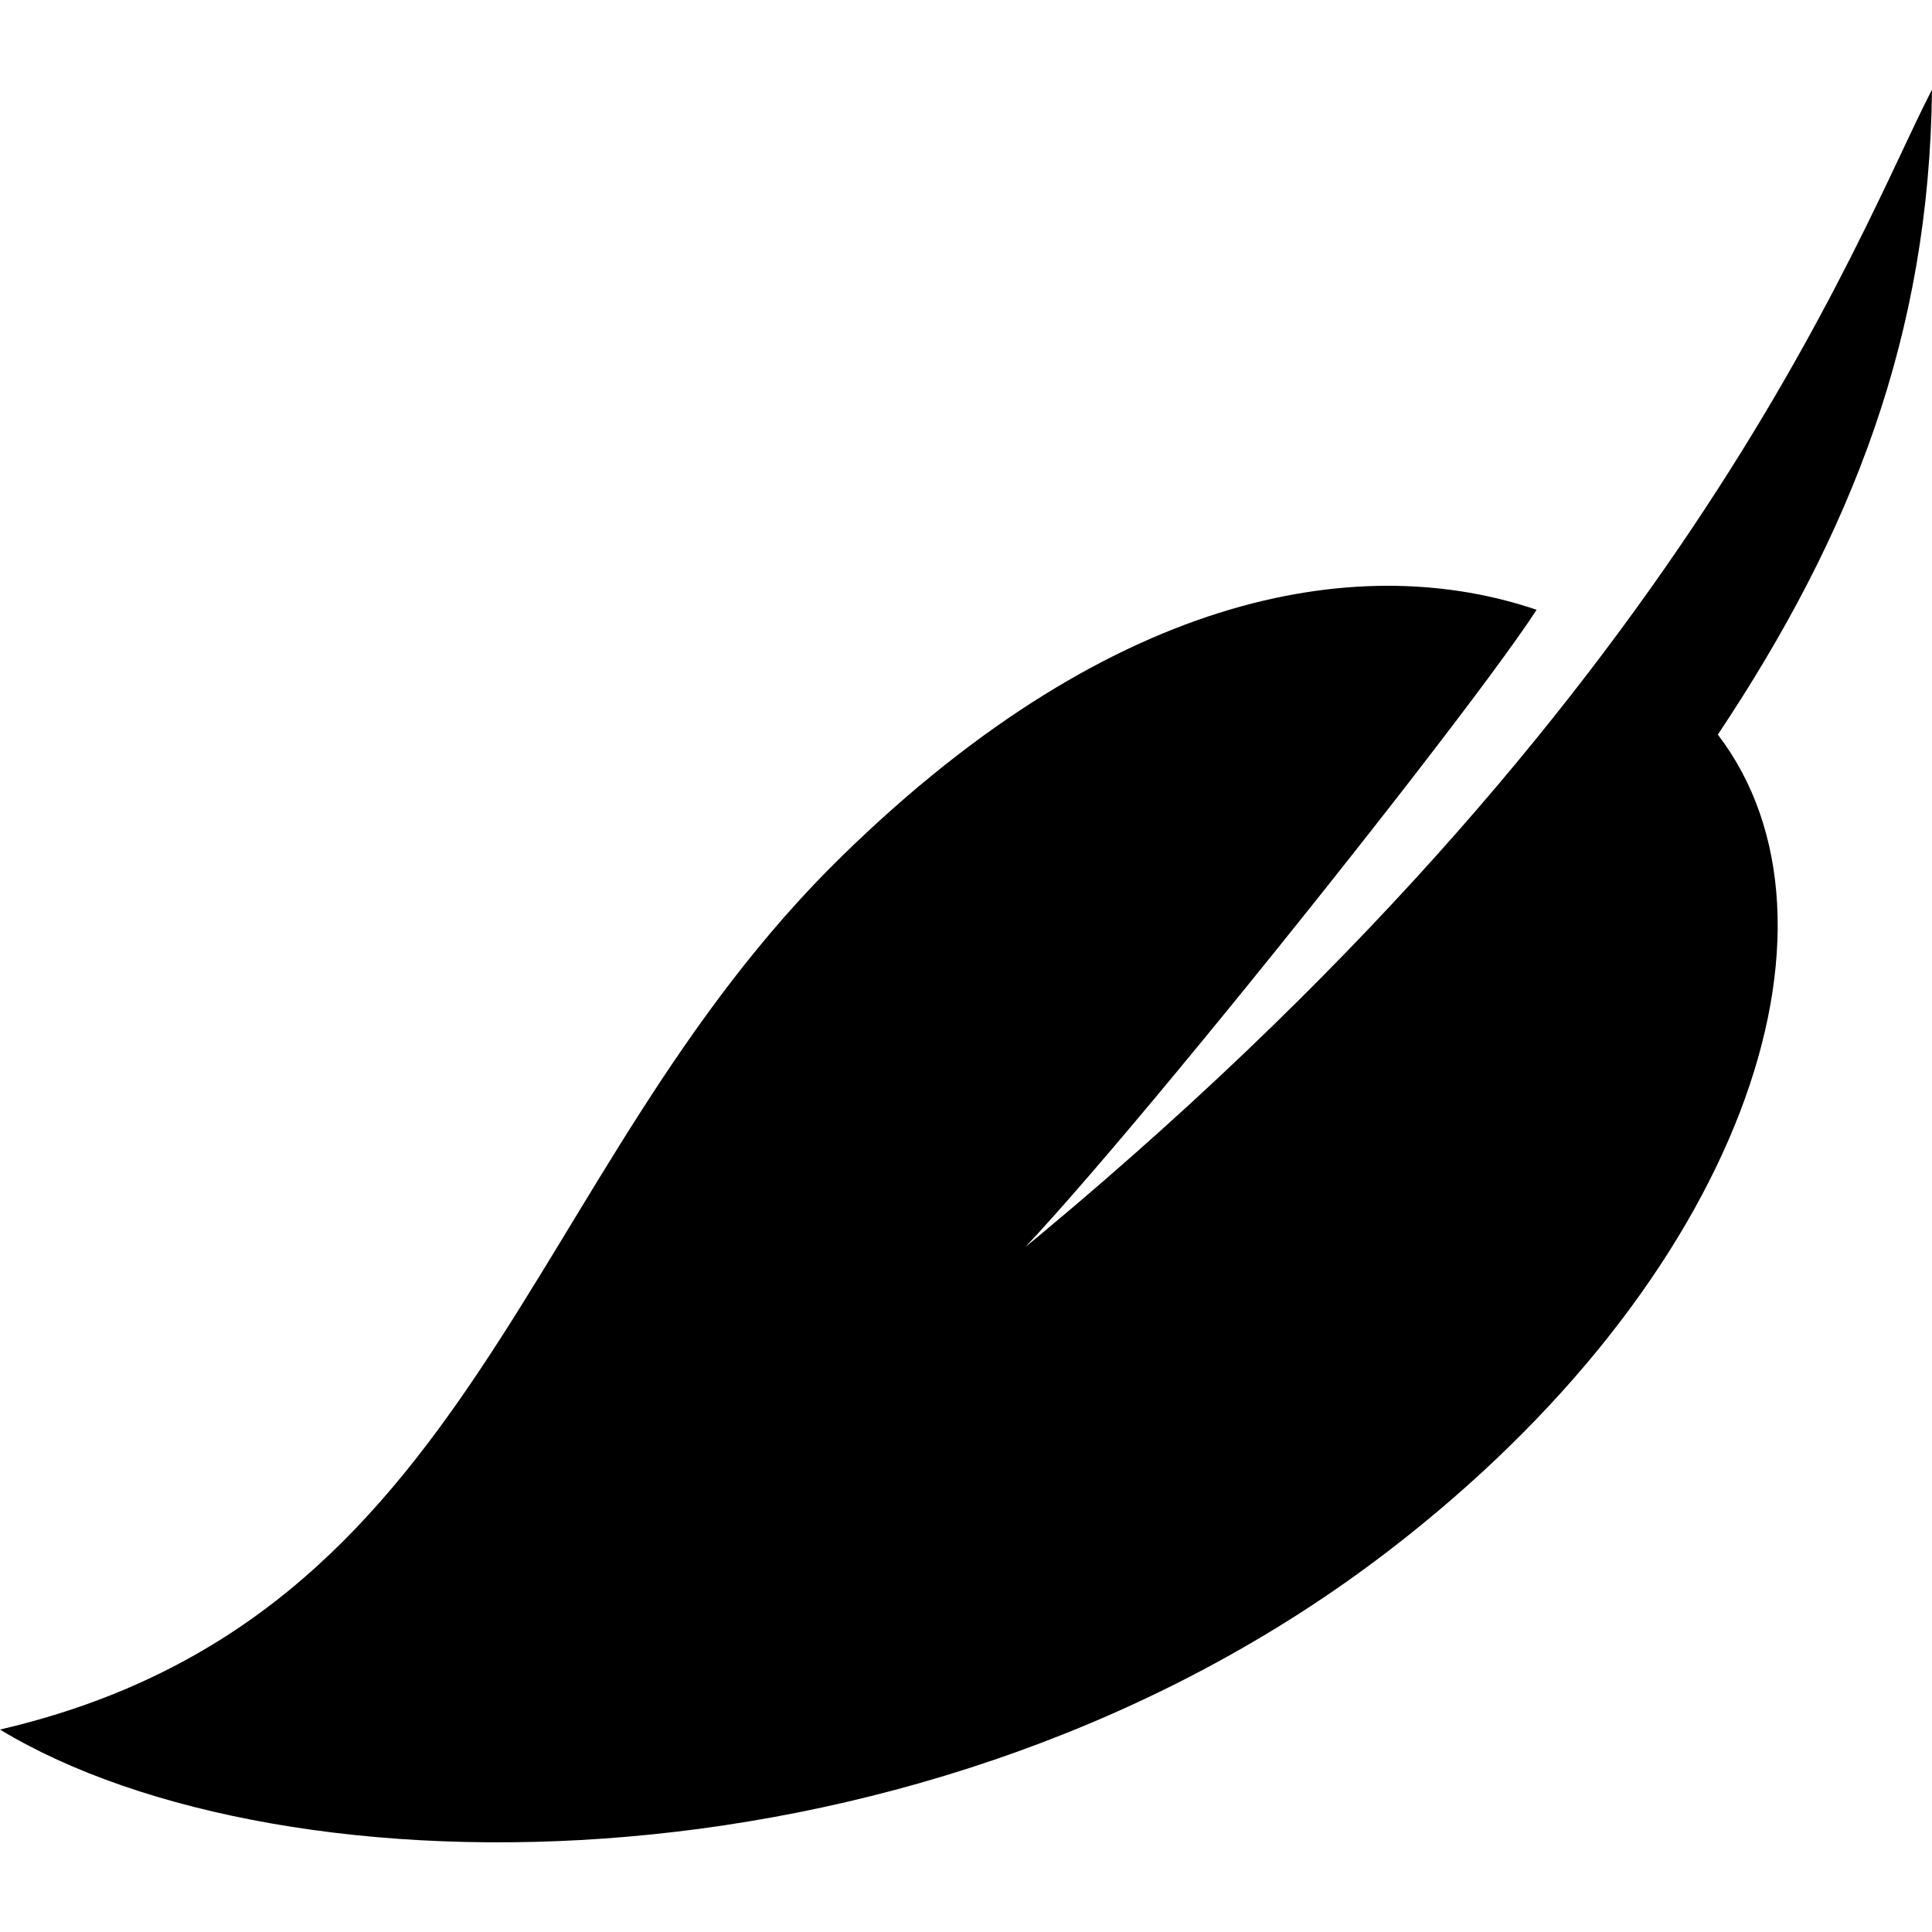
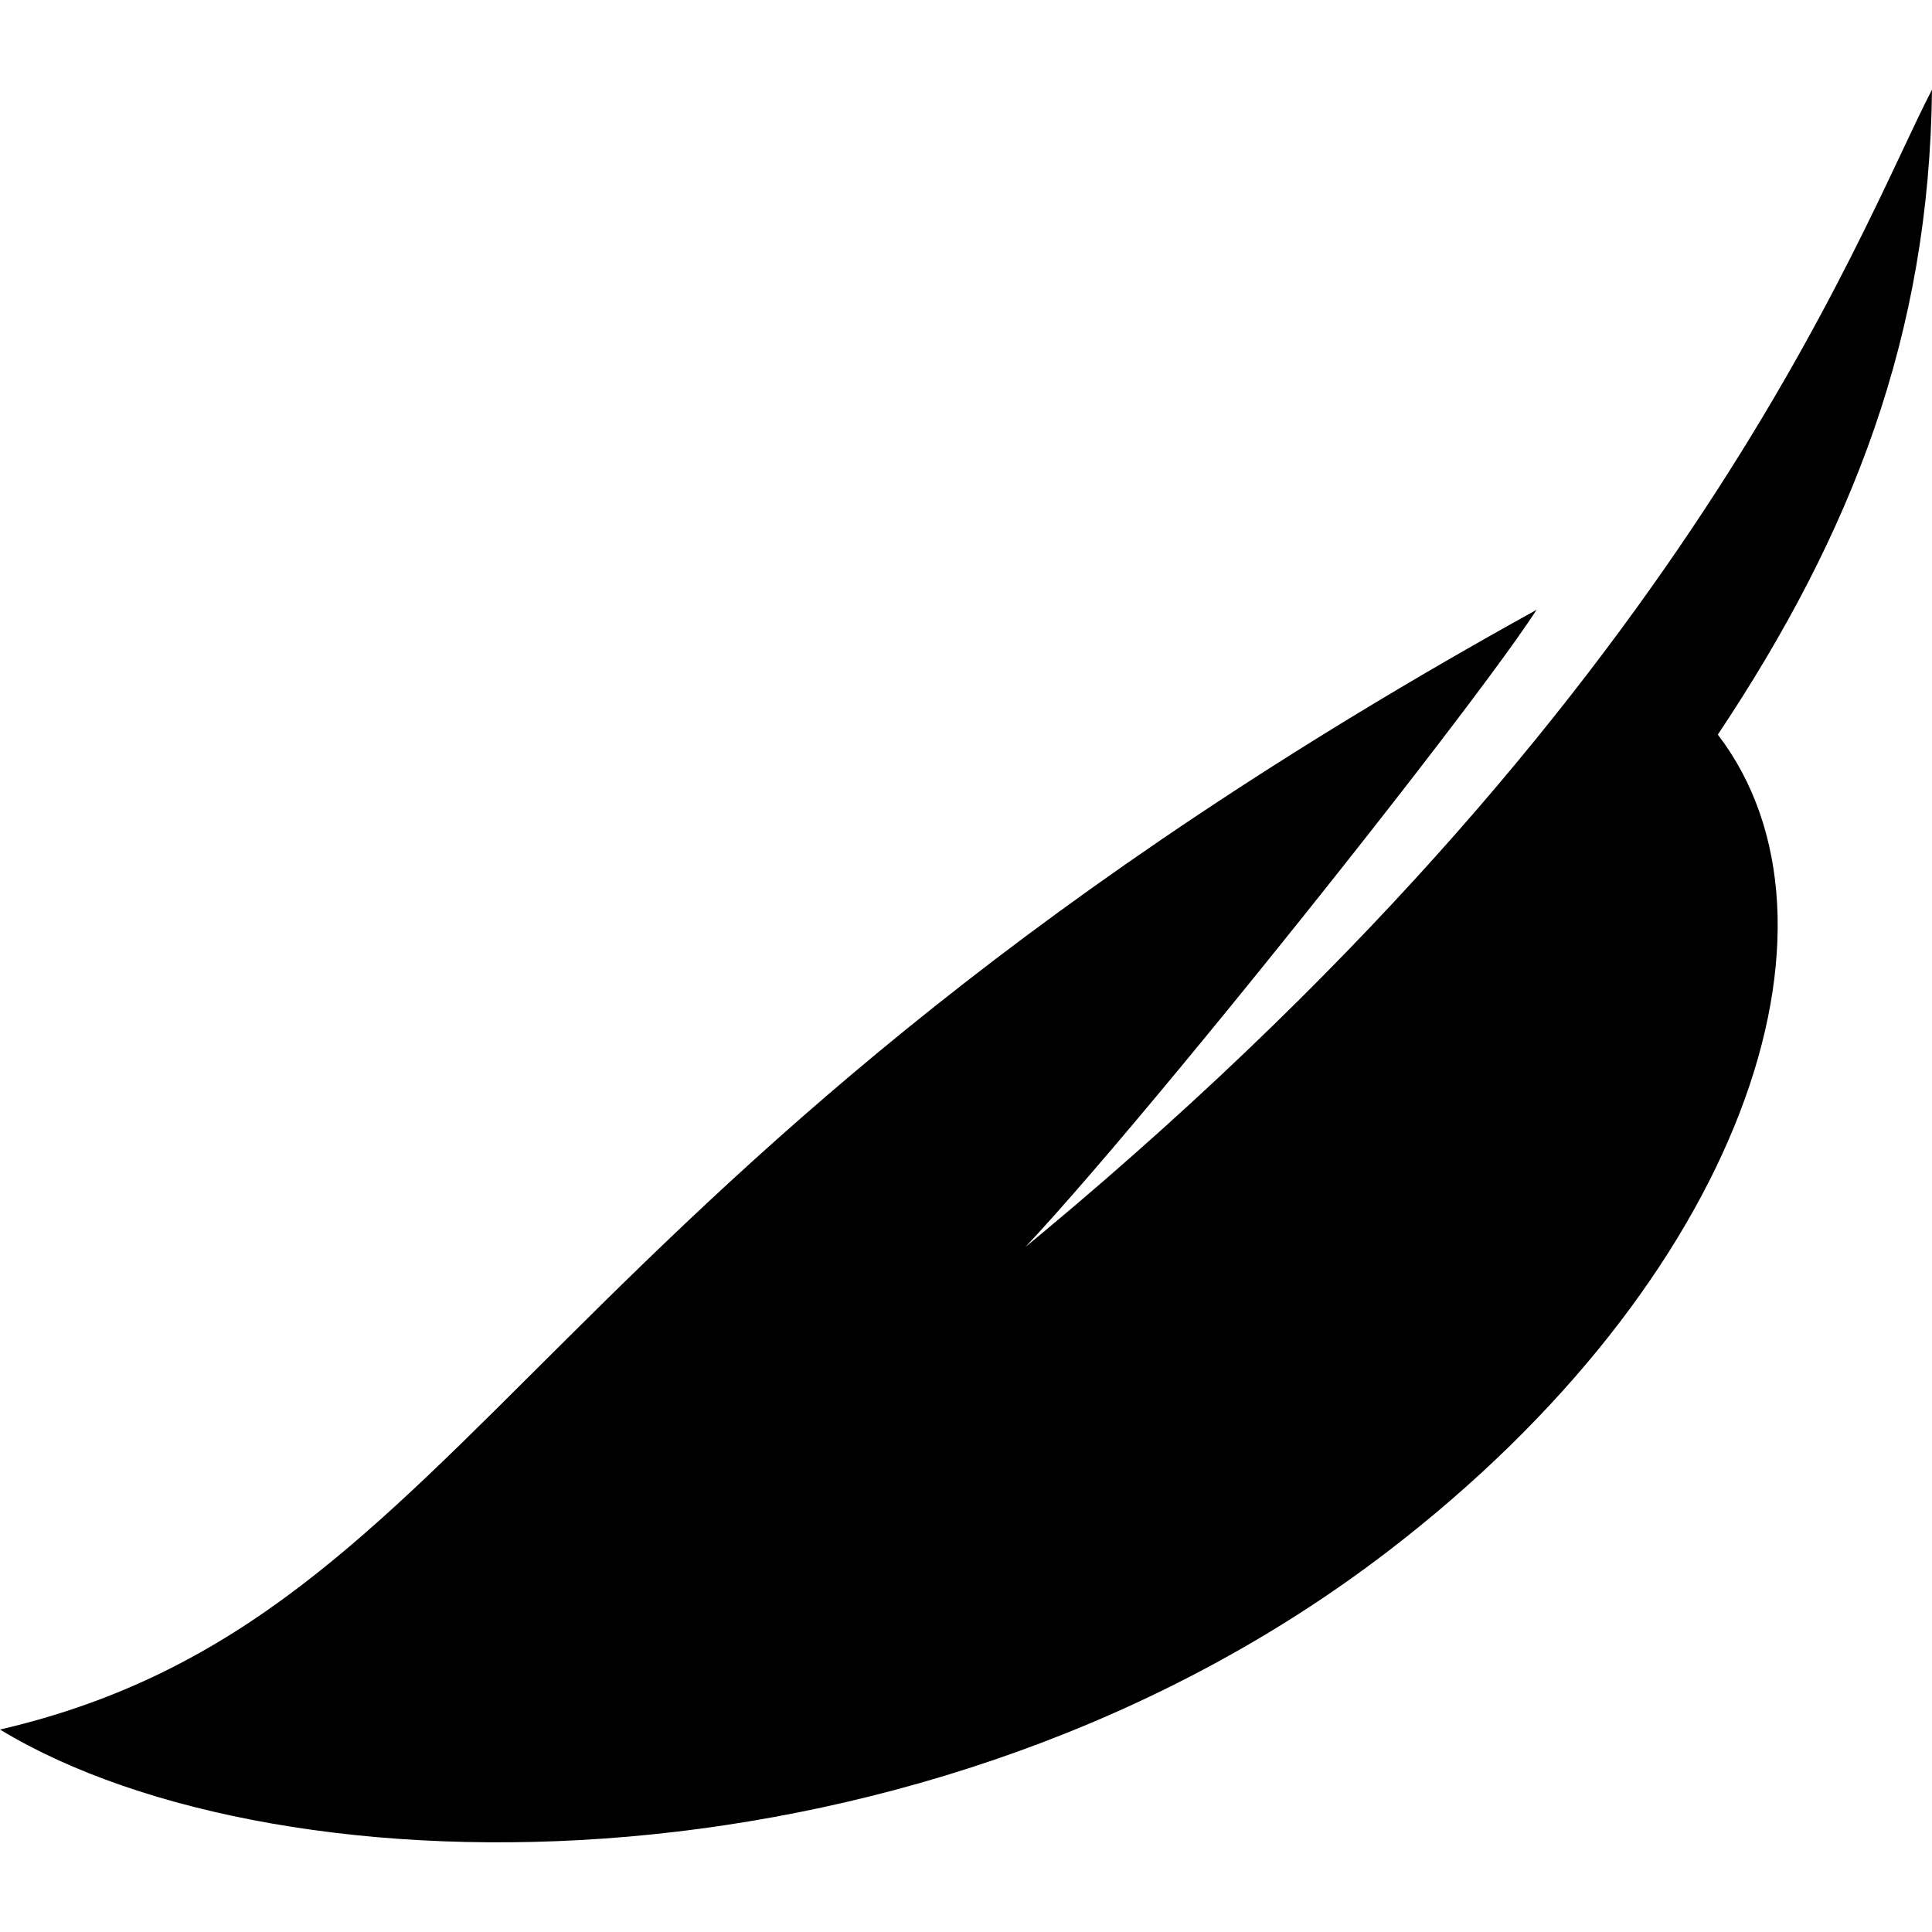
<svg xmlns="http://www.w3.org/2000/svg" fill="#000000" height="800px" width="800px" version="1.1" id="Capa_1" viewBox="0 0 485.587 485.587" xml:space="preserve">
-   <path d="M245.882,323.069c0,10.782,119.955-138.316,140.33-169.806c-42.419-14.403-104.745-6.47-174.781,62.094  C130.503,294.575,120.868,406.579,0,434.706c71.223,43.123,233.578,43.578,348.819-44.783  c89.068-68.281,119.284-157.736,82.941-205.289c33.728-50.591,53.155-100.399,53.826-162.097  C466.916,58.38,423.156,180.771,245.882,323.069z" />
+   <path d="M245.882,323.069c0,10.782,119.955-138.316,140.33-169.806C130.503,294.575,120.868,406.579,0,434.706c71.223,43.123,233.578,43.578,348.819-44.783  c89.068-68.281,119.284-157.736,82.941-205.289c33.728-50.591,53.155-100.399,53.826-162.097  C466.916,58.38,423.156,180.771,245.882,323.069z" />
</svg>